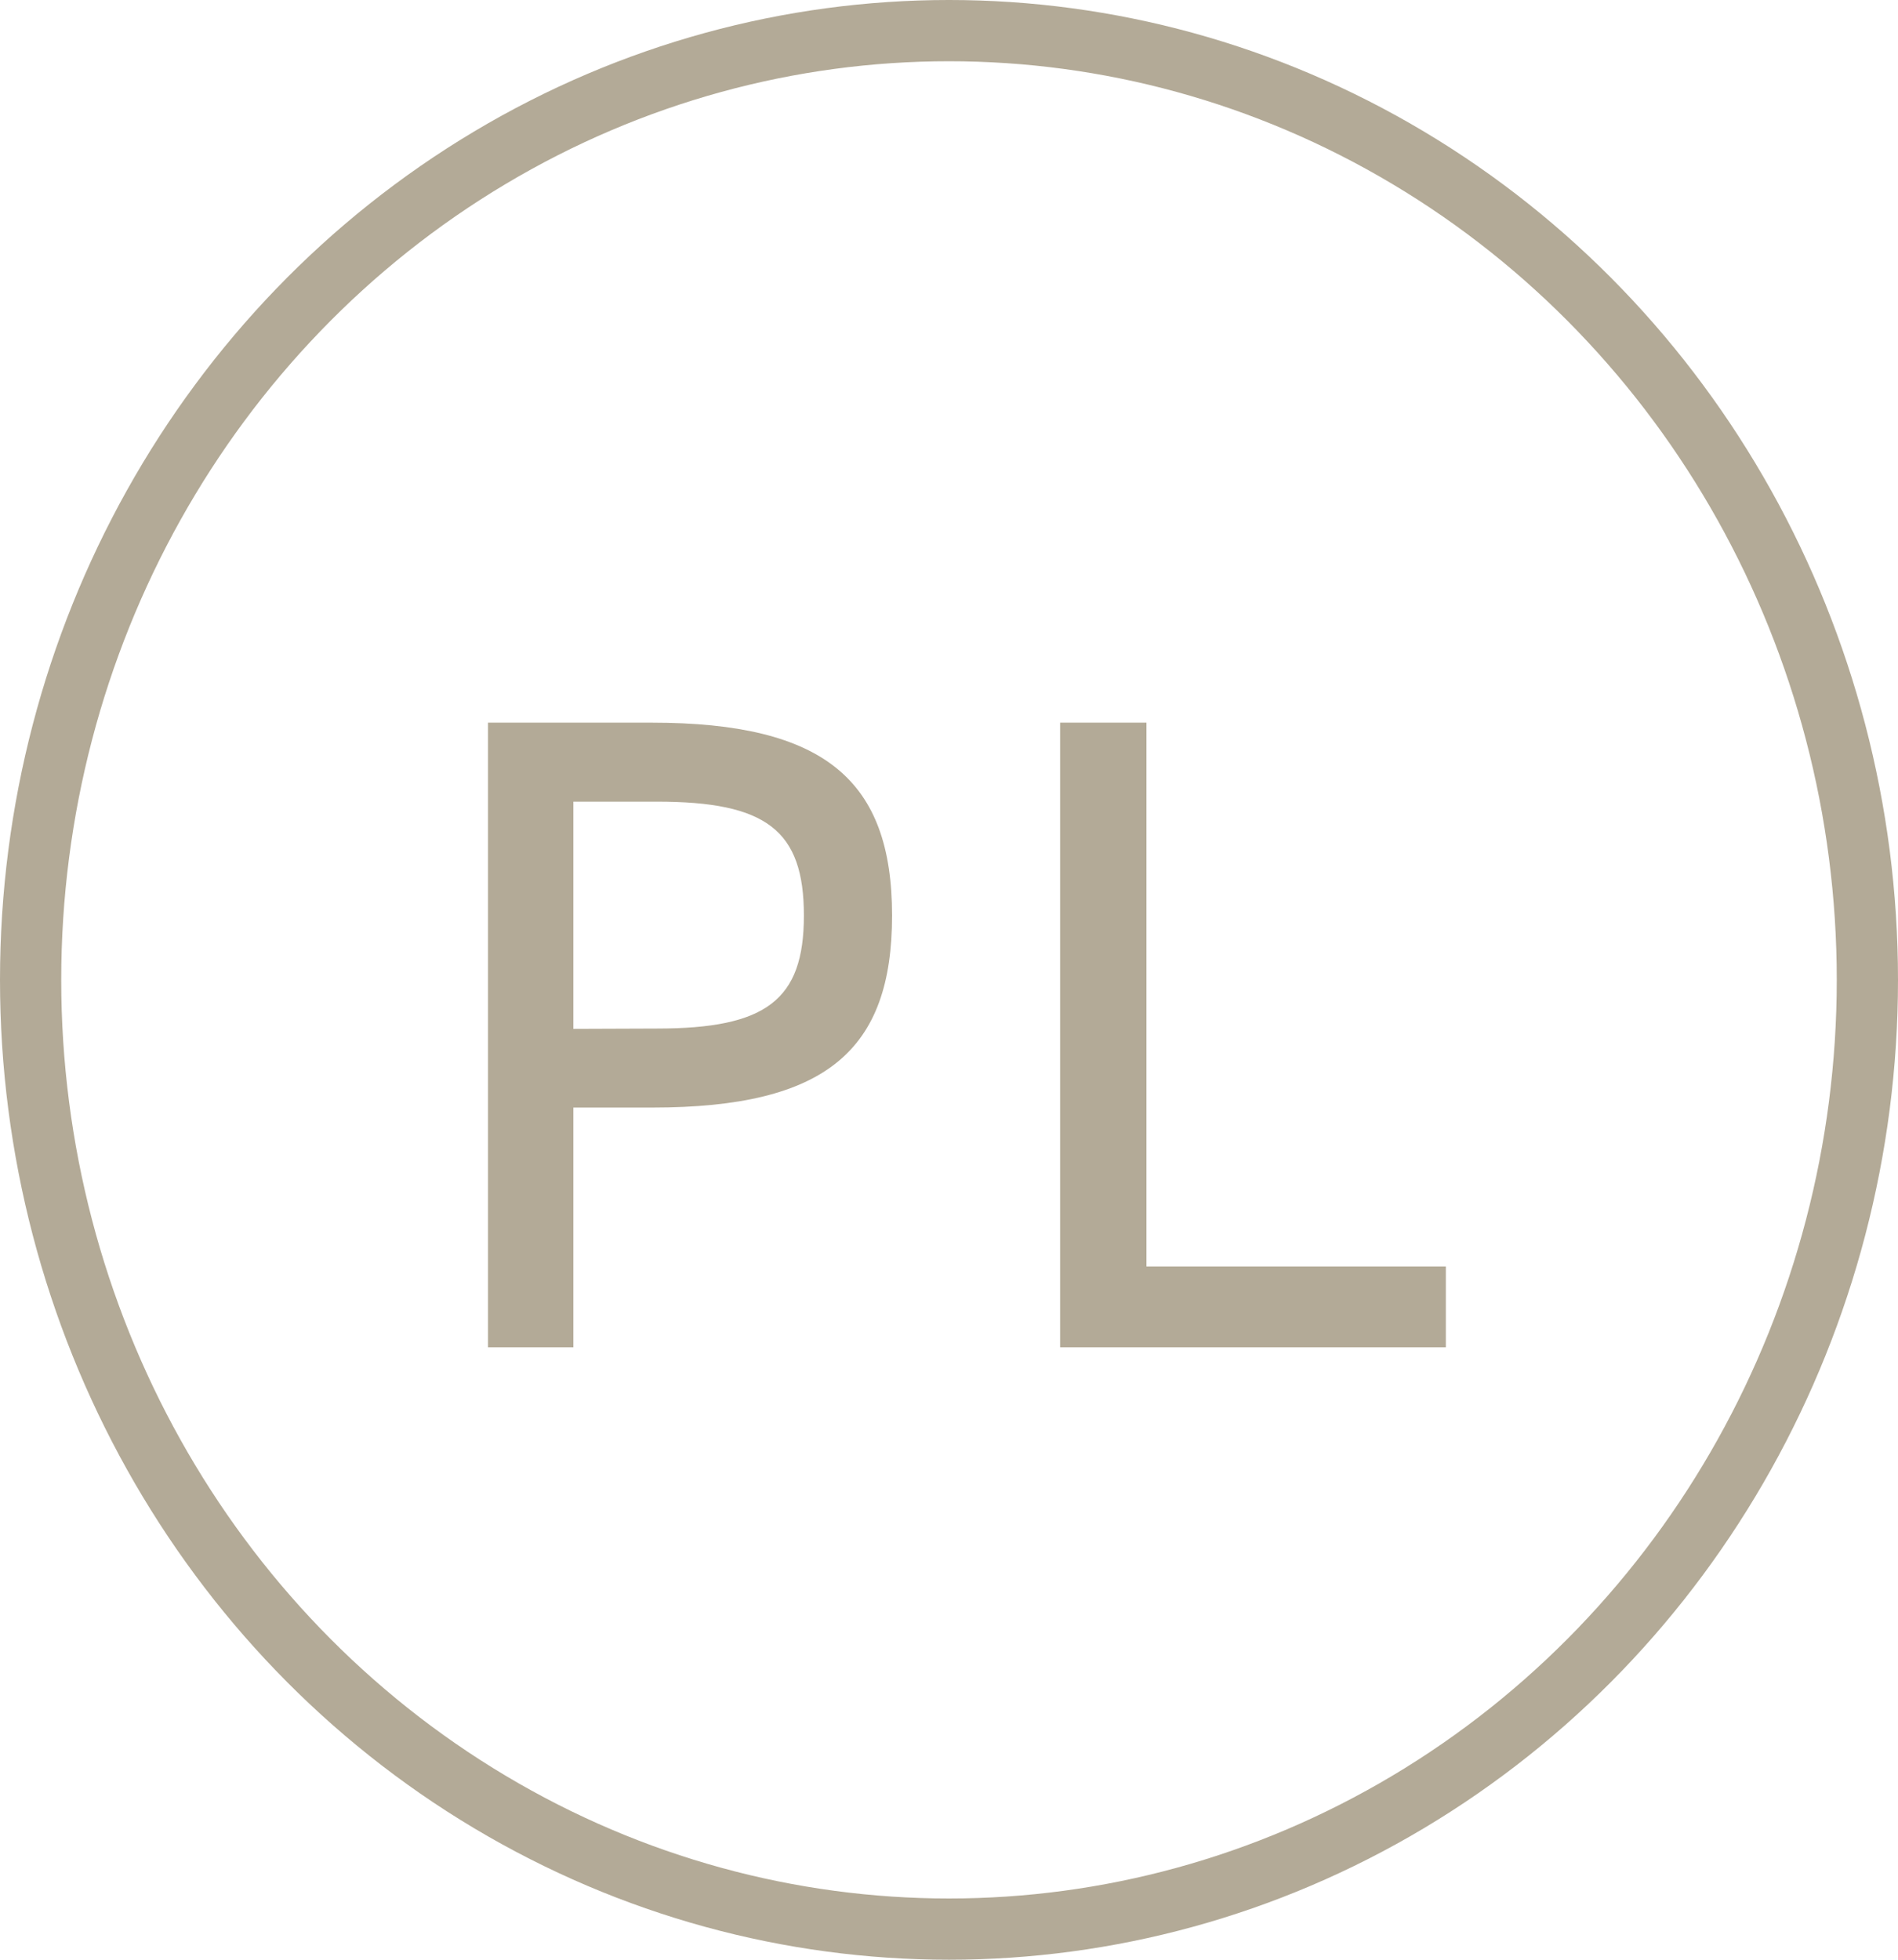
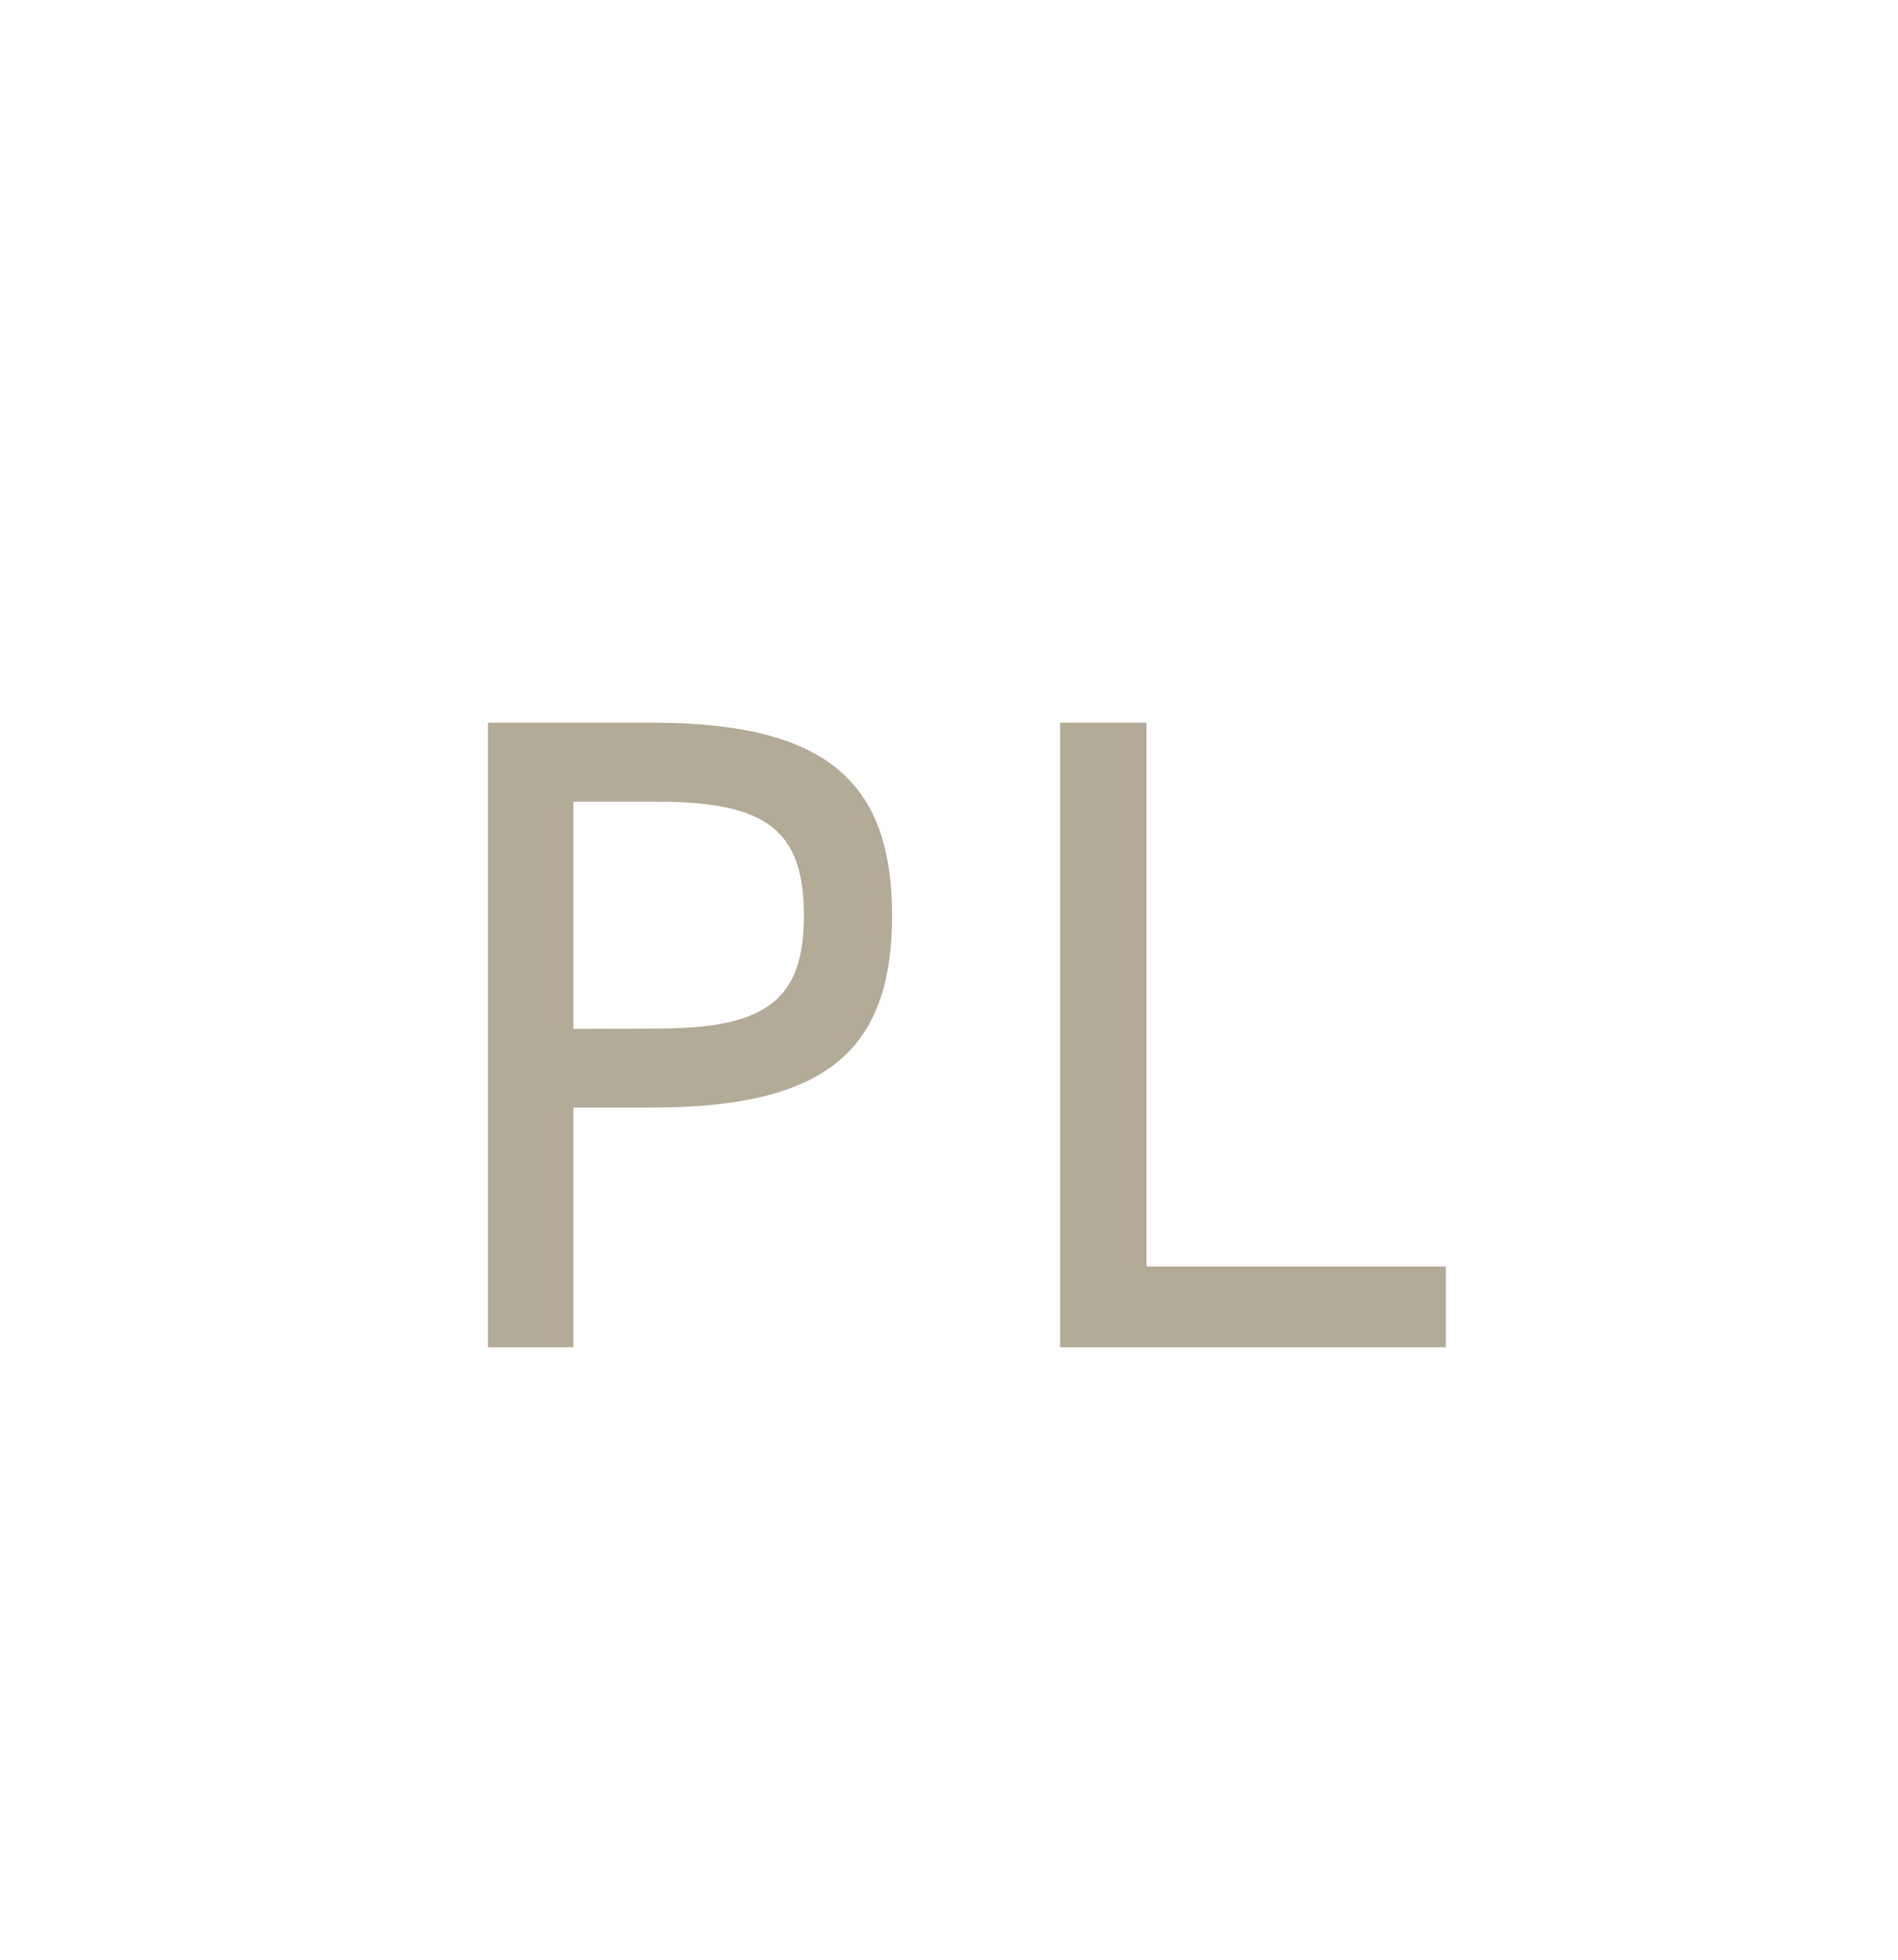
<svg xmlns="http://www.w3.org/2000/svg" width="31" height="32" viewBox="0 0 31 32">
  <g id="Gruppe_1094" data-name="Gruppe 1094" transform="translate(-1767 -18)">
    <g id="Gruppe_1095" data-name="Gruppe 1095">
      <path id="Contact" d="M7.97,15H9.365V11.085h1.29c2.85,0,3.915-.945,3.915-3.135,0-2.205-1.095-3.15-3.93-3.15H7.97ZM9.365,9.8V6.09H10.73c1.785,0,2.4.465,2.4,1.86,0,1.38-.615,1.845-2.4,1.845ZM18.725,4.8h-1.41V15h6.3V13.68h-4.89Z" transform="translate(1767 25)" fill="#b3aa97" />
      <g id="Ellipse_14" data-name="Ellipse 14" transform="translate(1767 18)" fill="none" stroke="#b3aa97" stroke-width="1">
-         <ellipse cx="15.5" cy="16" rx="15.5" ry="16" stroke="none" />
-         <ellipse cx="15.5" cy="16" rx="15" ry="15.5" fill="none" />
-       </g>
+         </g>
    </g>
  </g>
</svg>